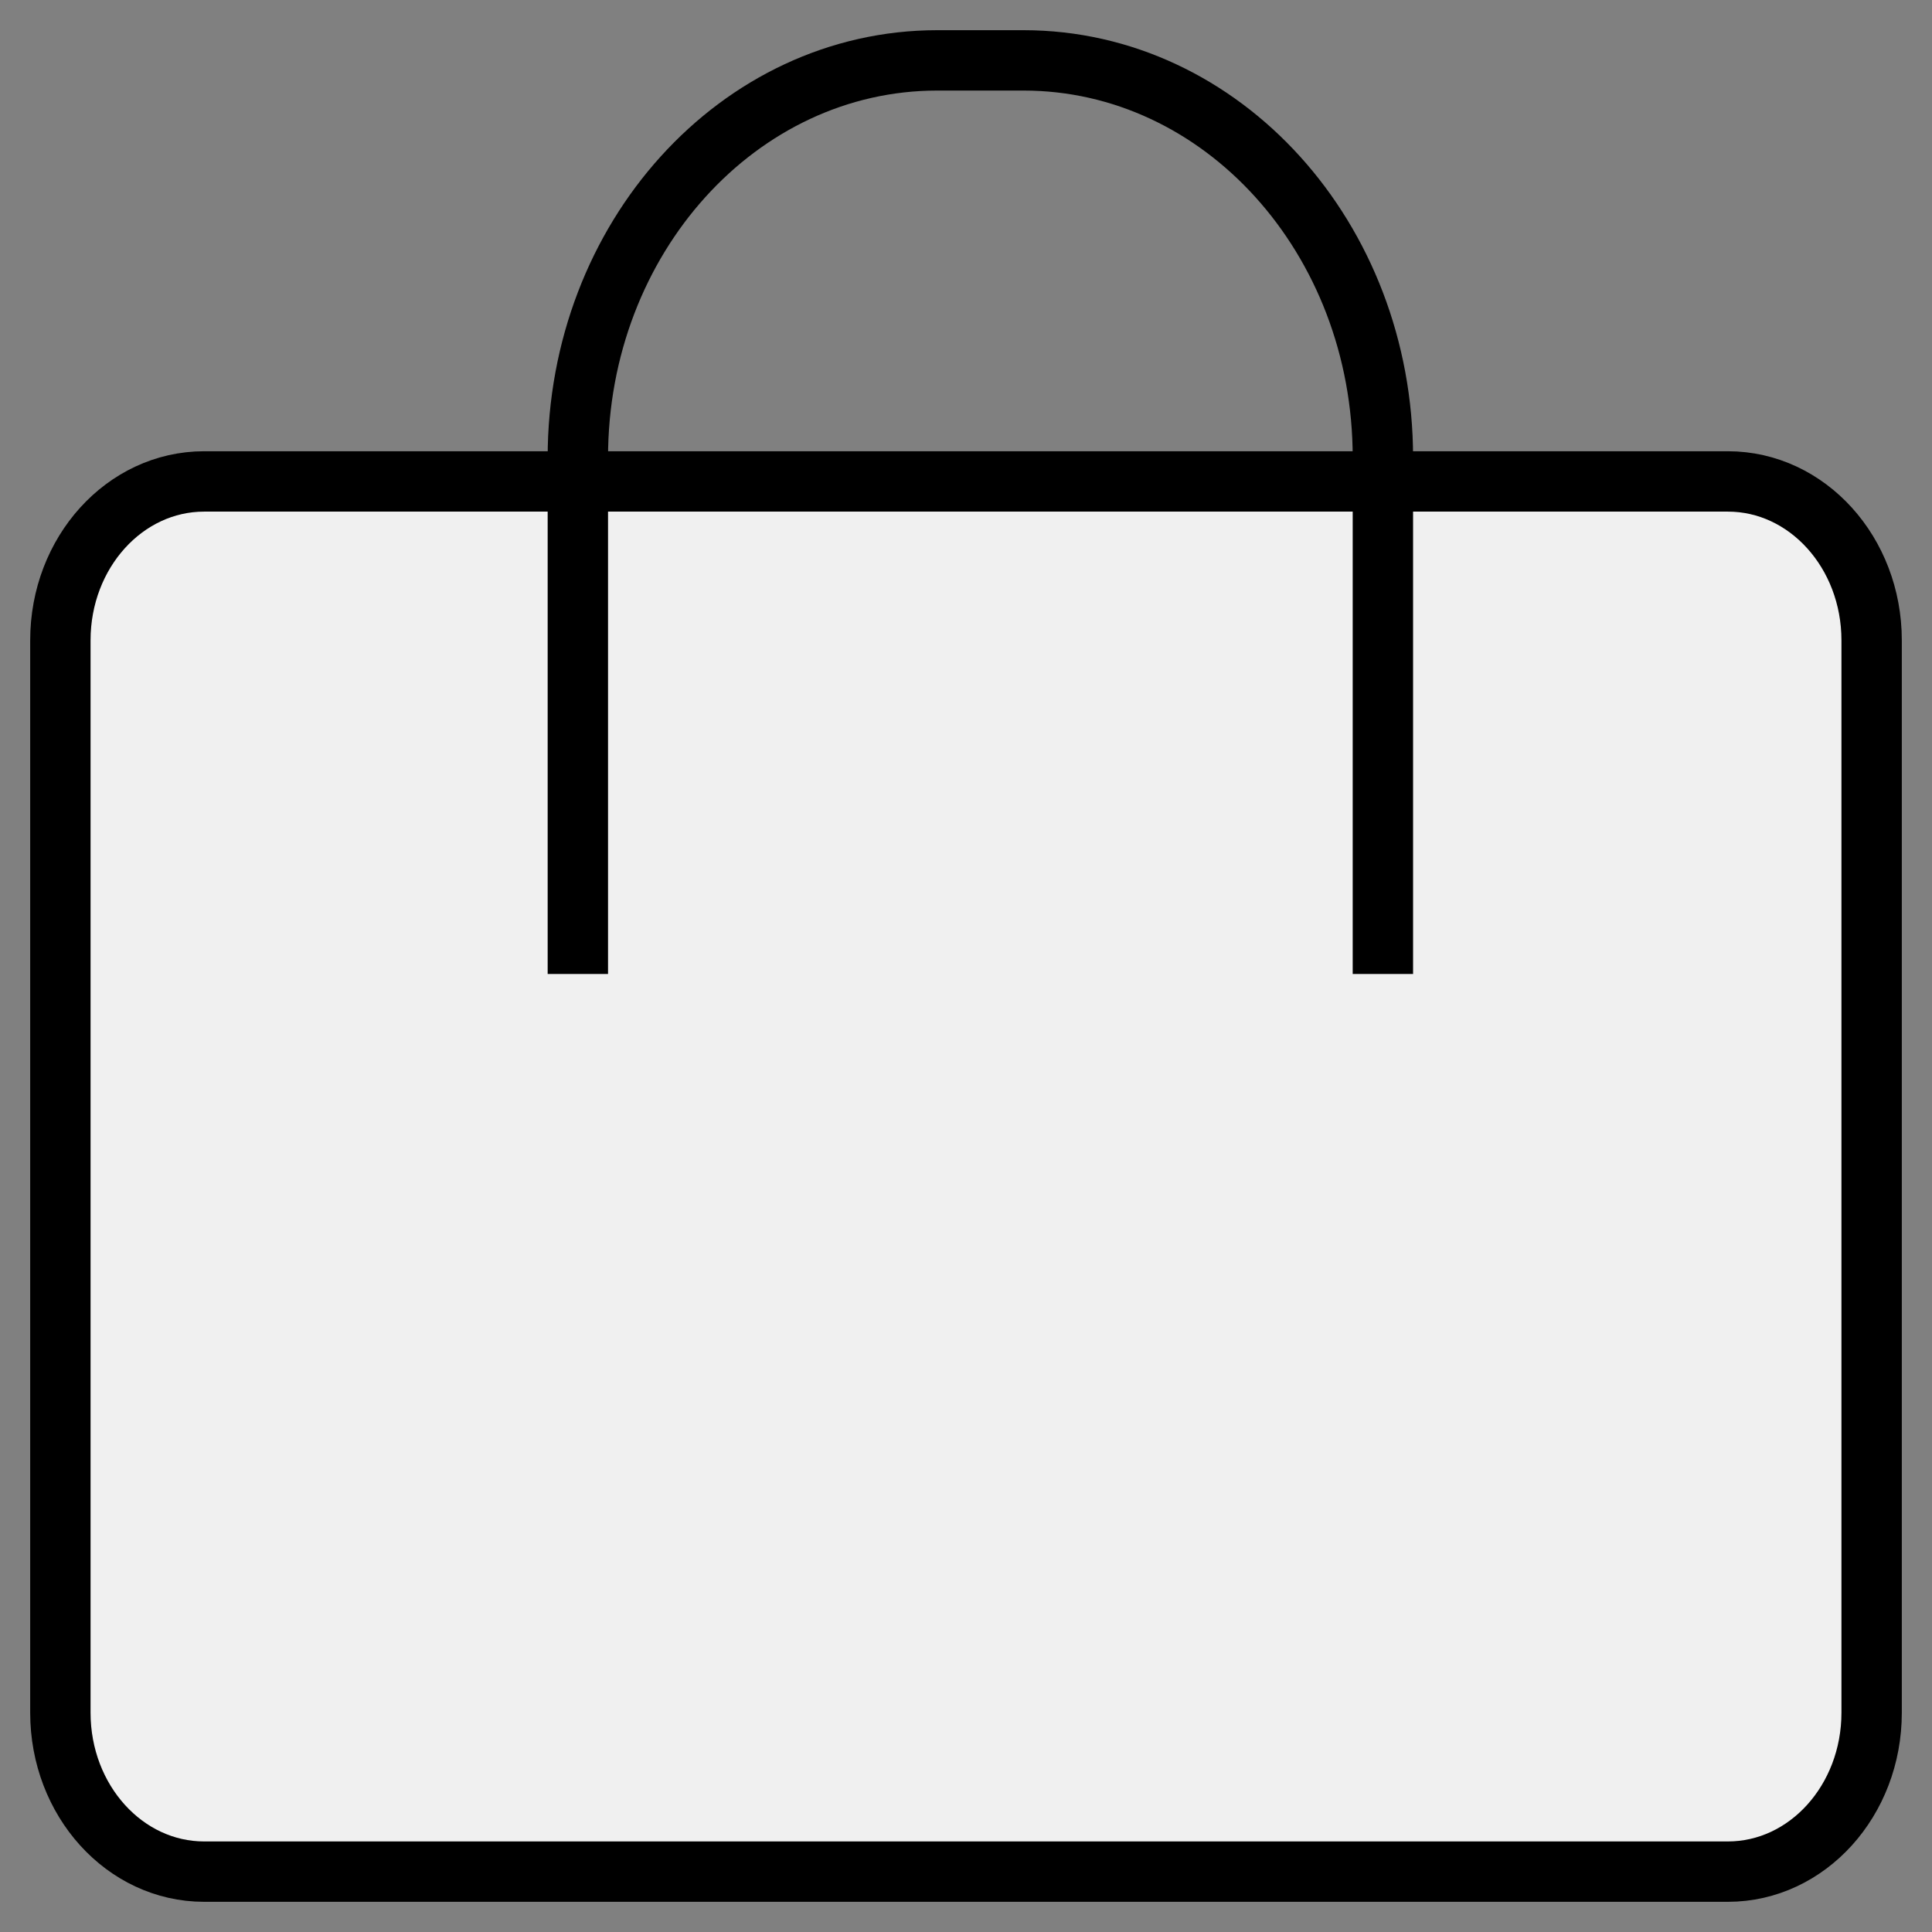
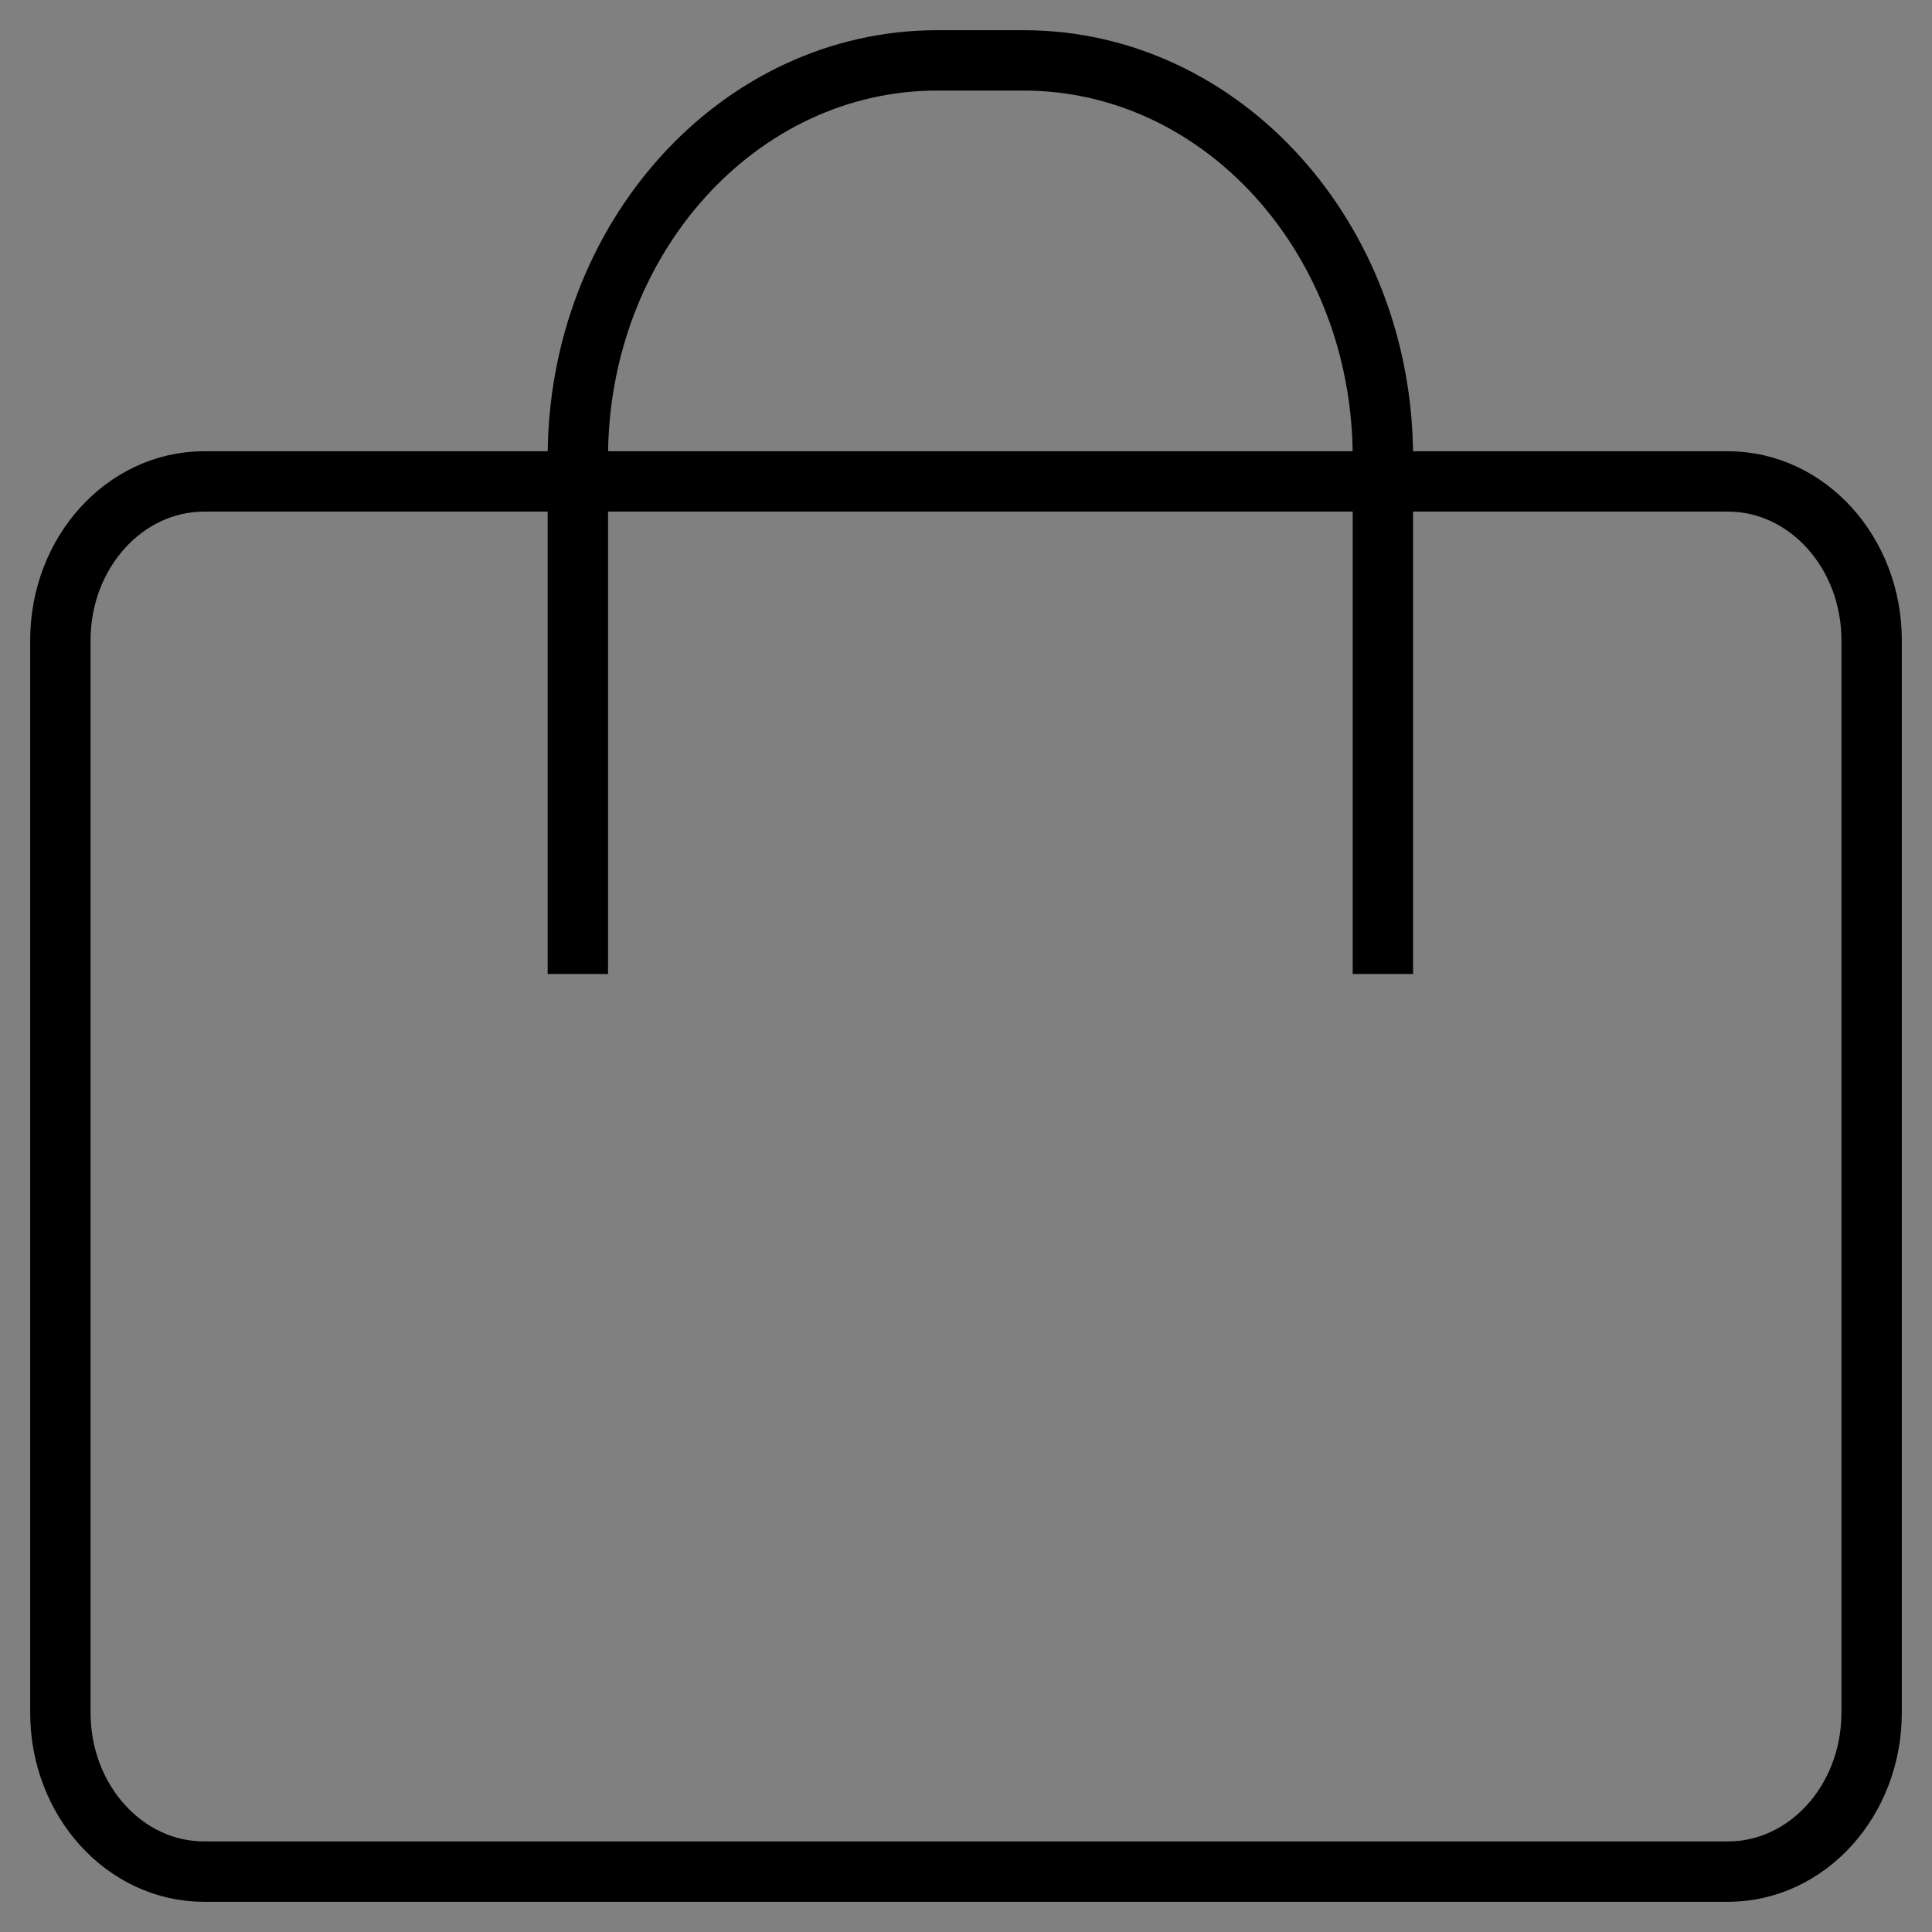
<svg xmlns="http://www.w3.org/2000/svg" width="32" height="32" viewBox="0 0 32 32" fill="none">
  <rect x="0" y="0" width="32" height="32" fill="#808080" stroke="none" />
-   <path d="M1 10.605C1 9.152 2.066 7.974 3.381 7.974H28.619C29.934 7.974 31 9.152 31 10.605V28.368C31 29.822 29.934 31 28.619 31H3.381C2.066 31 1 29.822 1 28.368V10.605Z" fill="#F0F0F0" />
  <path d="M9.571 16.132V7.579C9.571 3.945 12.236 1 15.524 1H16.952C20.24 1 22.905 3.945 22.905 7.579V16.132M3.381 31H28.619C29.934 31 31 29.822 31 28.368V10.605C31 9.152 29.934 7.974 28.619 7.974H3.381C2.066 7.974 1 9.152 1 10.605V28.368C1 29.822 2.066 31 3.381 31Z" stroke="black" />
</svg>